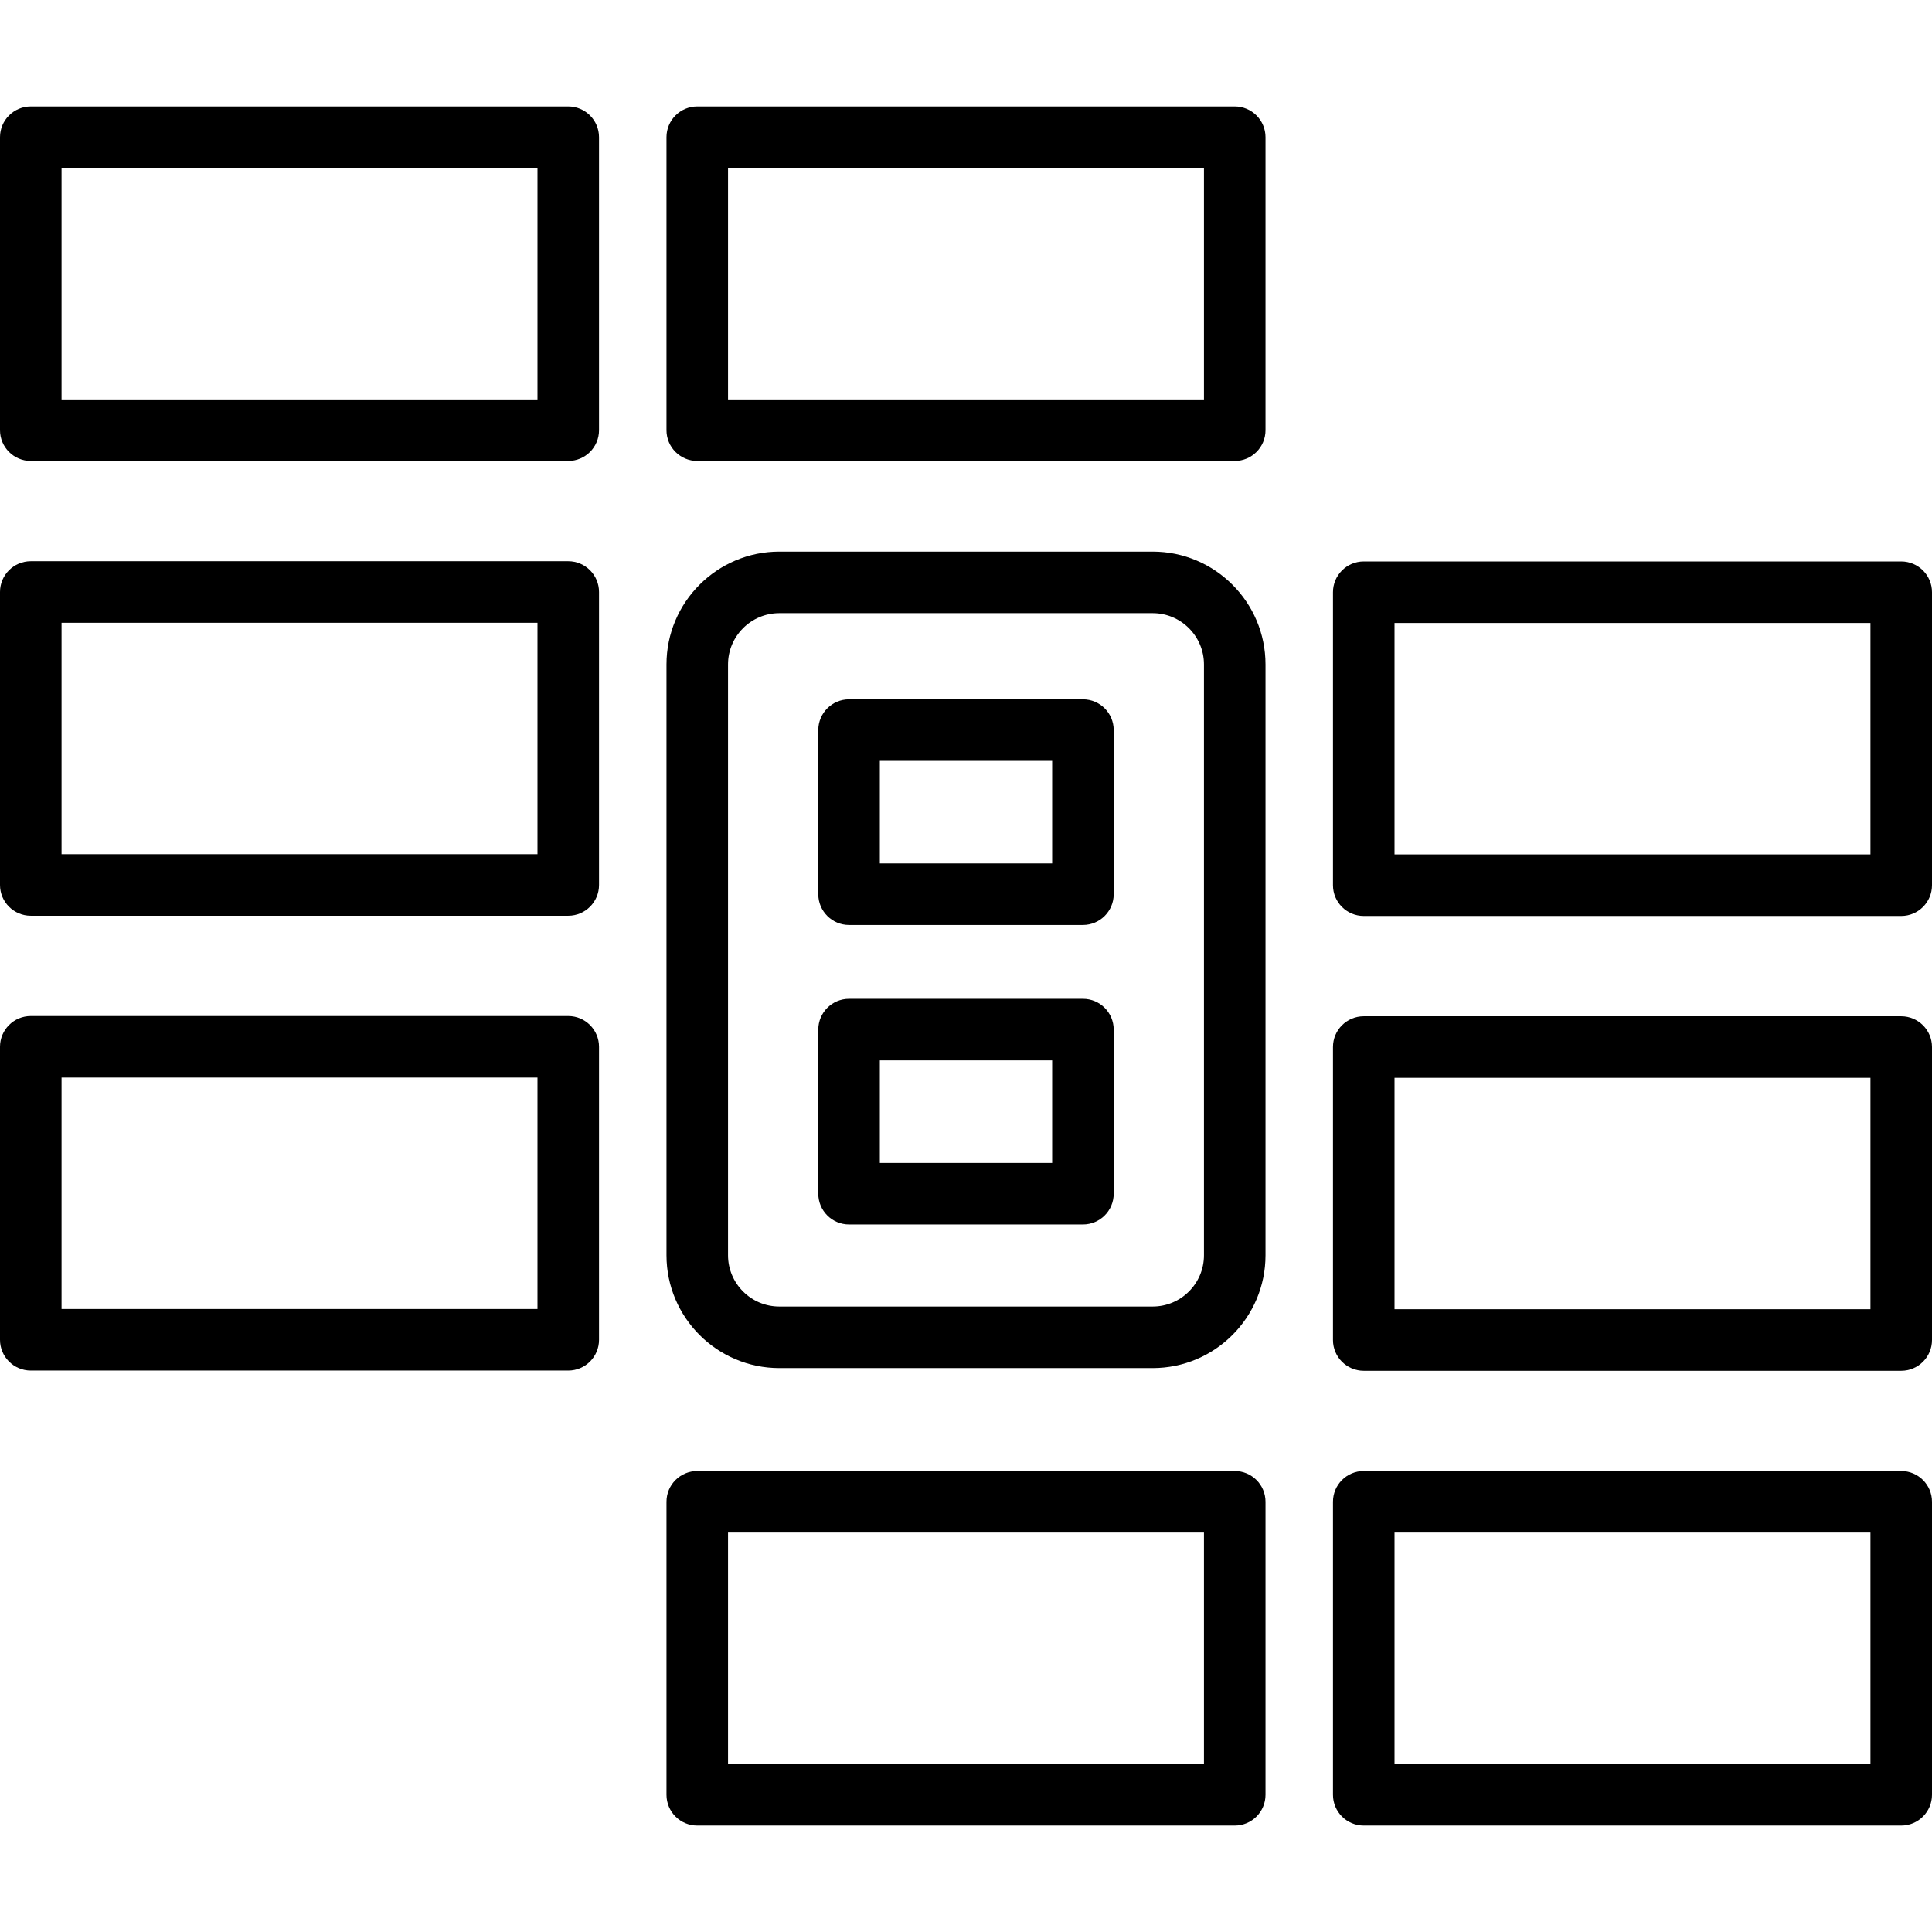
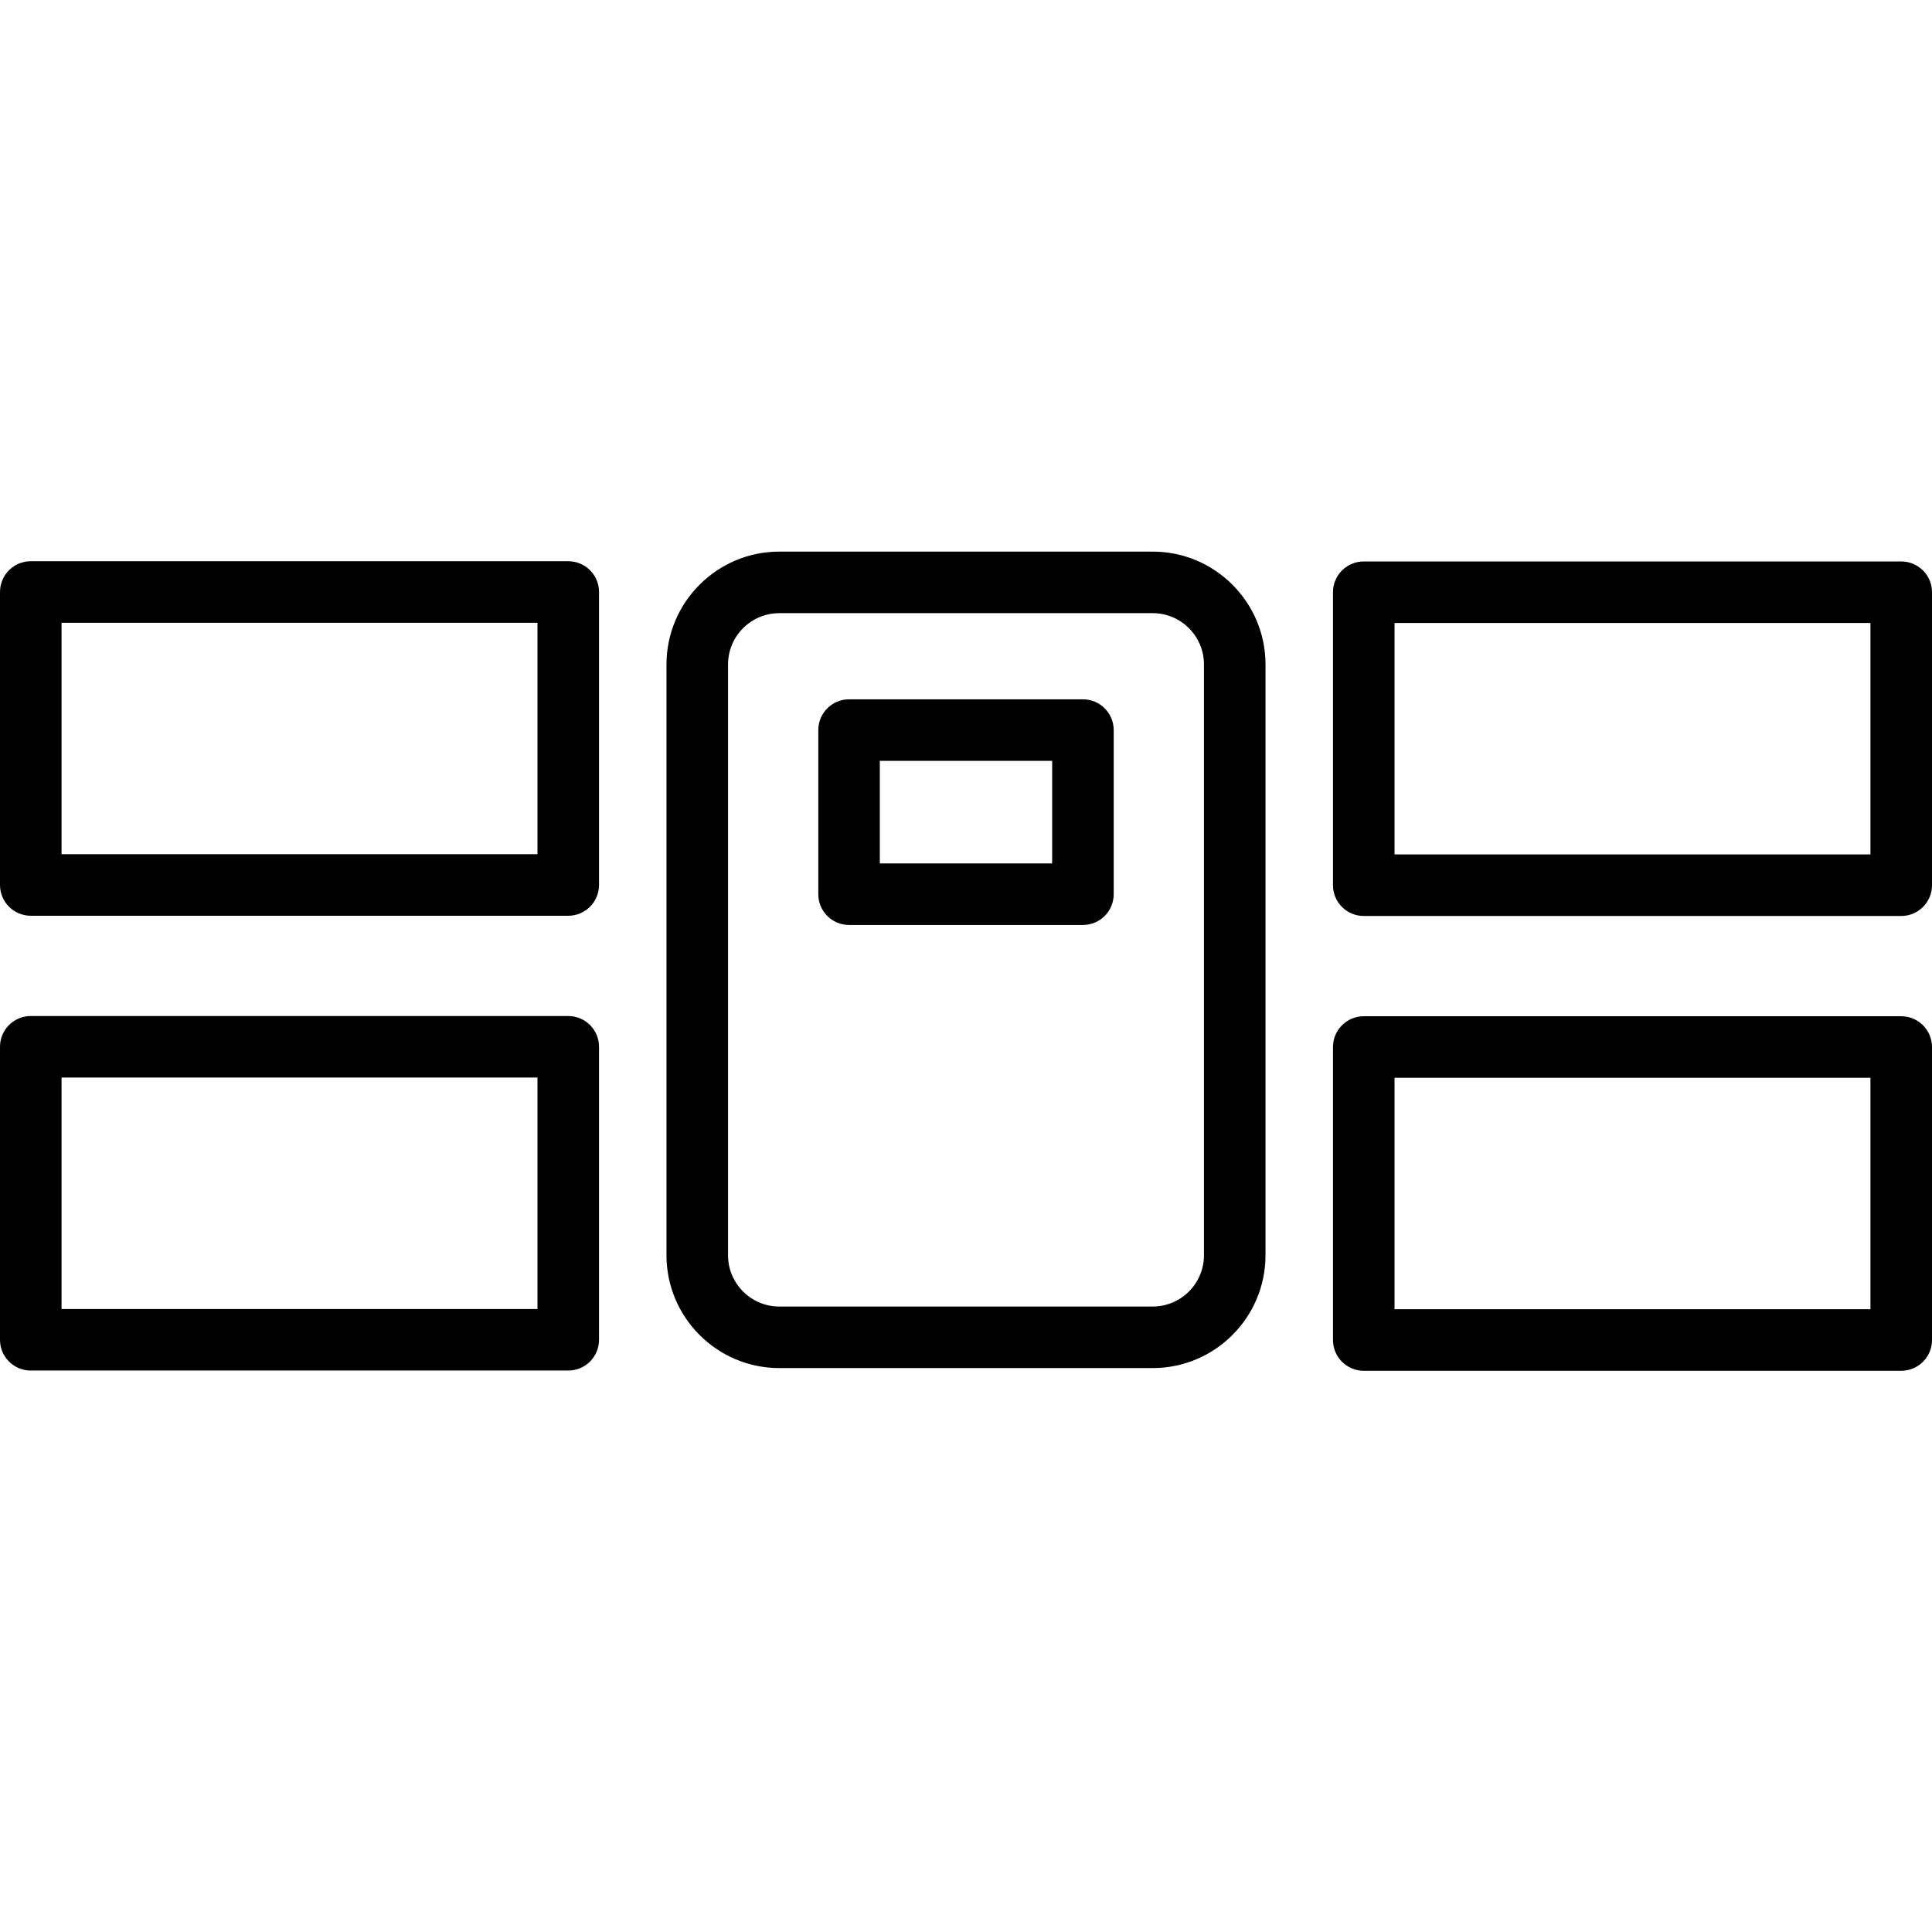
<svg xmlns="http://www.w3.org/2000/svg" fill="#000000" height="800px" width="800px" version="1.1" id="Layer_1" viewBox="0 0 512 512" xml:space="preserve">
  <g>
    <g>
      <path d="M305.472,146.182h-98.945c-16.488,0-29.901,13.413-29.901,29.901v156.572c0,16.488,13.414,29.901,29.901,29.901h98.945    c16.488,0,29.901-13.413,29.901-29.901V176.083C335.373,159.595,321.96,146.182,305.472,146.182z M319.063,332.654    c0,7.495-6.097,13.591-13.591,13.591h-98.945c-7.495,0-13.591-6.096-13.591-13.591V176.083c0-7.495,6.096-13.591,13.591-13.591    h98.945c7.495,0,13.591,6.096,13.591,13.591V332.654z" />
    </g>
  </g>
  <g>
    <g>
-       <path d="M286.988,264.698h-61.976c-4.504,0-8.155,3.651-8.155,8.155v43.492c0,4.505,3.651,8.155,8.155,8.155h61.976    c4.504,0,8.155-3.651,8.155-8.155v-43.492C295.142,268.349,291.491,264.698,286.988,264.698z M278.833,308.19h-45.667v-27.183    h45.667V308.19z" />
-     </g>
+       </g>
  </g>
  <g>
    <g>
      <path d="M286.988,185.325h-61.976c-4.504,0-8.155,3.651-8.155,8.155v43.492c0,4.505,3.651,8.155,8.155,8.155h61.976    c4.504,0,8.155-3.651,8.155-8.155v-43.492C295.142,188.976,291.491,185.325,286.988,185.325z M278.833,228.817h-45.667v-27.183    h45.667V228.817z" />
    </g>
  </g>
  <g>
    <g>
-       <path d="M327.218,28.204H184.781c-4.504,0-8.155,3.651-8.155,8.155v77.644c0,4.503,3.651,8.155,8.155,8.155h142.437    c4.504,0,8.155-3.651,8.155-8.155V36.358C335.373,31.855,331.722,28.204,327.218,28.204z M319.063,105.848H192.936V44.513h126.127    V105.848z" />
-     </g>
+       </g>
  </g>
  <g>
    <g>
-       <path d="M327.218,389.842H184.781c-4.504,0-8.155,3.651-8.155,8.155v77.644c0,4.504,3.651,8.155,8.155,8.155h142.437    c4.504,0,8.155-3.651,8.155-8.155v-77.644C335.373,393.494,331.722,389.842,327.218,389.842z M319.063,467.487H192.936v-61.335    h126.127V467.487z" />
-     </g>
+       </g>
  </g>
  <g>
    <g>
-       <path d="M150.592,28.204H8.155C3.651,28.204,0,31.855,0,36.358v77.644c0,4.503,3.651,8.155,8.155,8.155h142.437    c4.504,0,8.155-3.651,8.155-8.155V36.358C158.747,31.855,155.095,28.204,150.592,28.204z M142.437,105.848H16.31V44.513h126.127    V105.848z" />
-     </g>
+       </g>
  </g>
  <g>
    <g>
      <path d="M150.592,148.73H8.155c-4.504,0-8.155,3.65-8.155,8.155v77.643c0,4.505,3.651,8.155,8.155,8.155h142.437    c4.504,0,8.155-3.65,8.155-8.155v-77.643C158.747,152.38,155.095,148.73,150.592,148.73z M142.437,226.374H16.31V165.04h126.127    V226.374z" />
    </g>
  </g>
  <g>
    <g>
      <path d="M150.592,269.257H8.155c-4.504,0-8.155,3.651-8.155,8.155v77.644c0,4.504,3.651,8.155,8.155,8.155h142.437    c4.504,0,8.155-3.651,8.155-8.155v-77.644C158.747,272.908,155.095,269.257,150.592,269.257z M142.437,346.901H16.31v-61.335    h126.127V346.901z" />
    </g>
  </g>
  <g>
    <g>
      <path d="M503.845,148.789H361.408c-4.504,0-8.155,3.651-8.155,8.155v77.644c0,4.504,3.651,8.155,8.155,8.155h142.437    c4.504,0,8.155-3.651,8.155-8.155v-77.644C512,152.44,508.349,148.789,503.845,148.789z M495.69,226.433H369.563v-61.335H495.69    V226.433z" />
    </g>
  </g>
  <g>
    <g>
      <path d="M503.845,269.317H361.408c-4.504,0-8.155,3.65-8.155,8.155v77.643c0,4.504,3.651,8.155,8.155,8.155h142.437    c4.504,0,8.155-3.65,8.155-8.155v-77.643C512,272.967,508.349,269.317,503.845,269.317z M495.69,346.96H369.563v-61.334H495.69    V346.96z" />
    </g>
  </g>
  <g>
    <g>
-       <path d="M503.845,389.842H361.408c-4.504,0-8.155,3.651-8.155,8.155v77.644c0,4.504,3.651,8.155,8.155,8.155h142.437    c4.504,0,8.155-3.651,8.155-8.155v-77.644C512,393.494,508.349,389.842,503.845,389.842z M495.69,467.487H369.563v-61.335H495.69    V467.487z" />
-     </g>
+       </g>
  </g>
</svg>